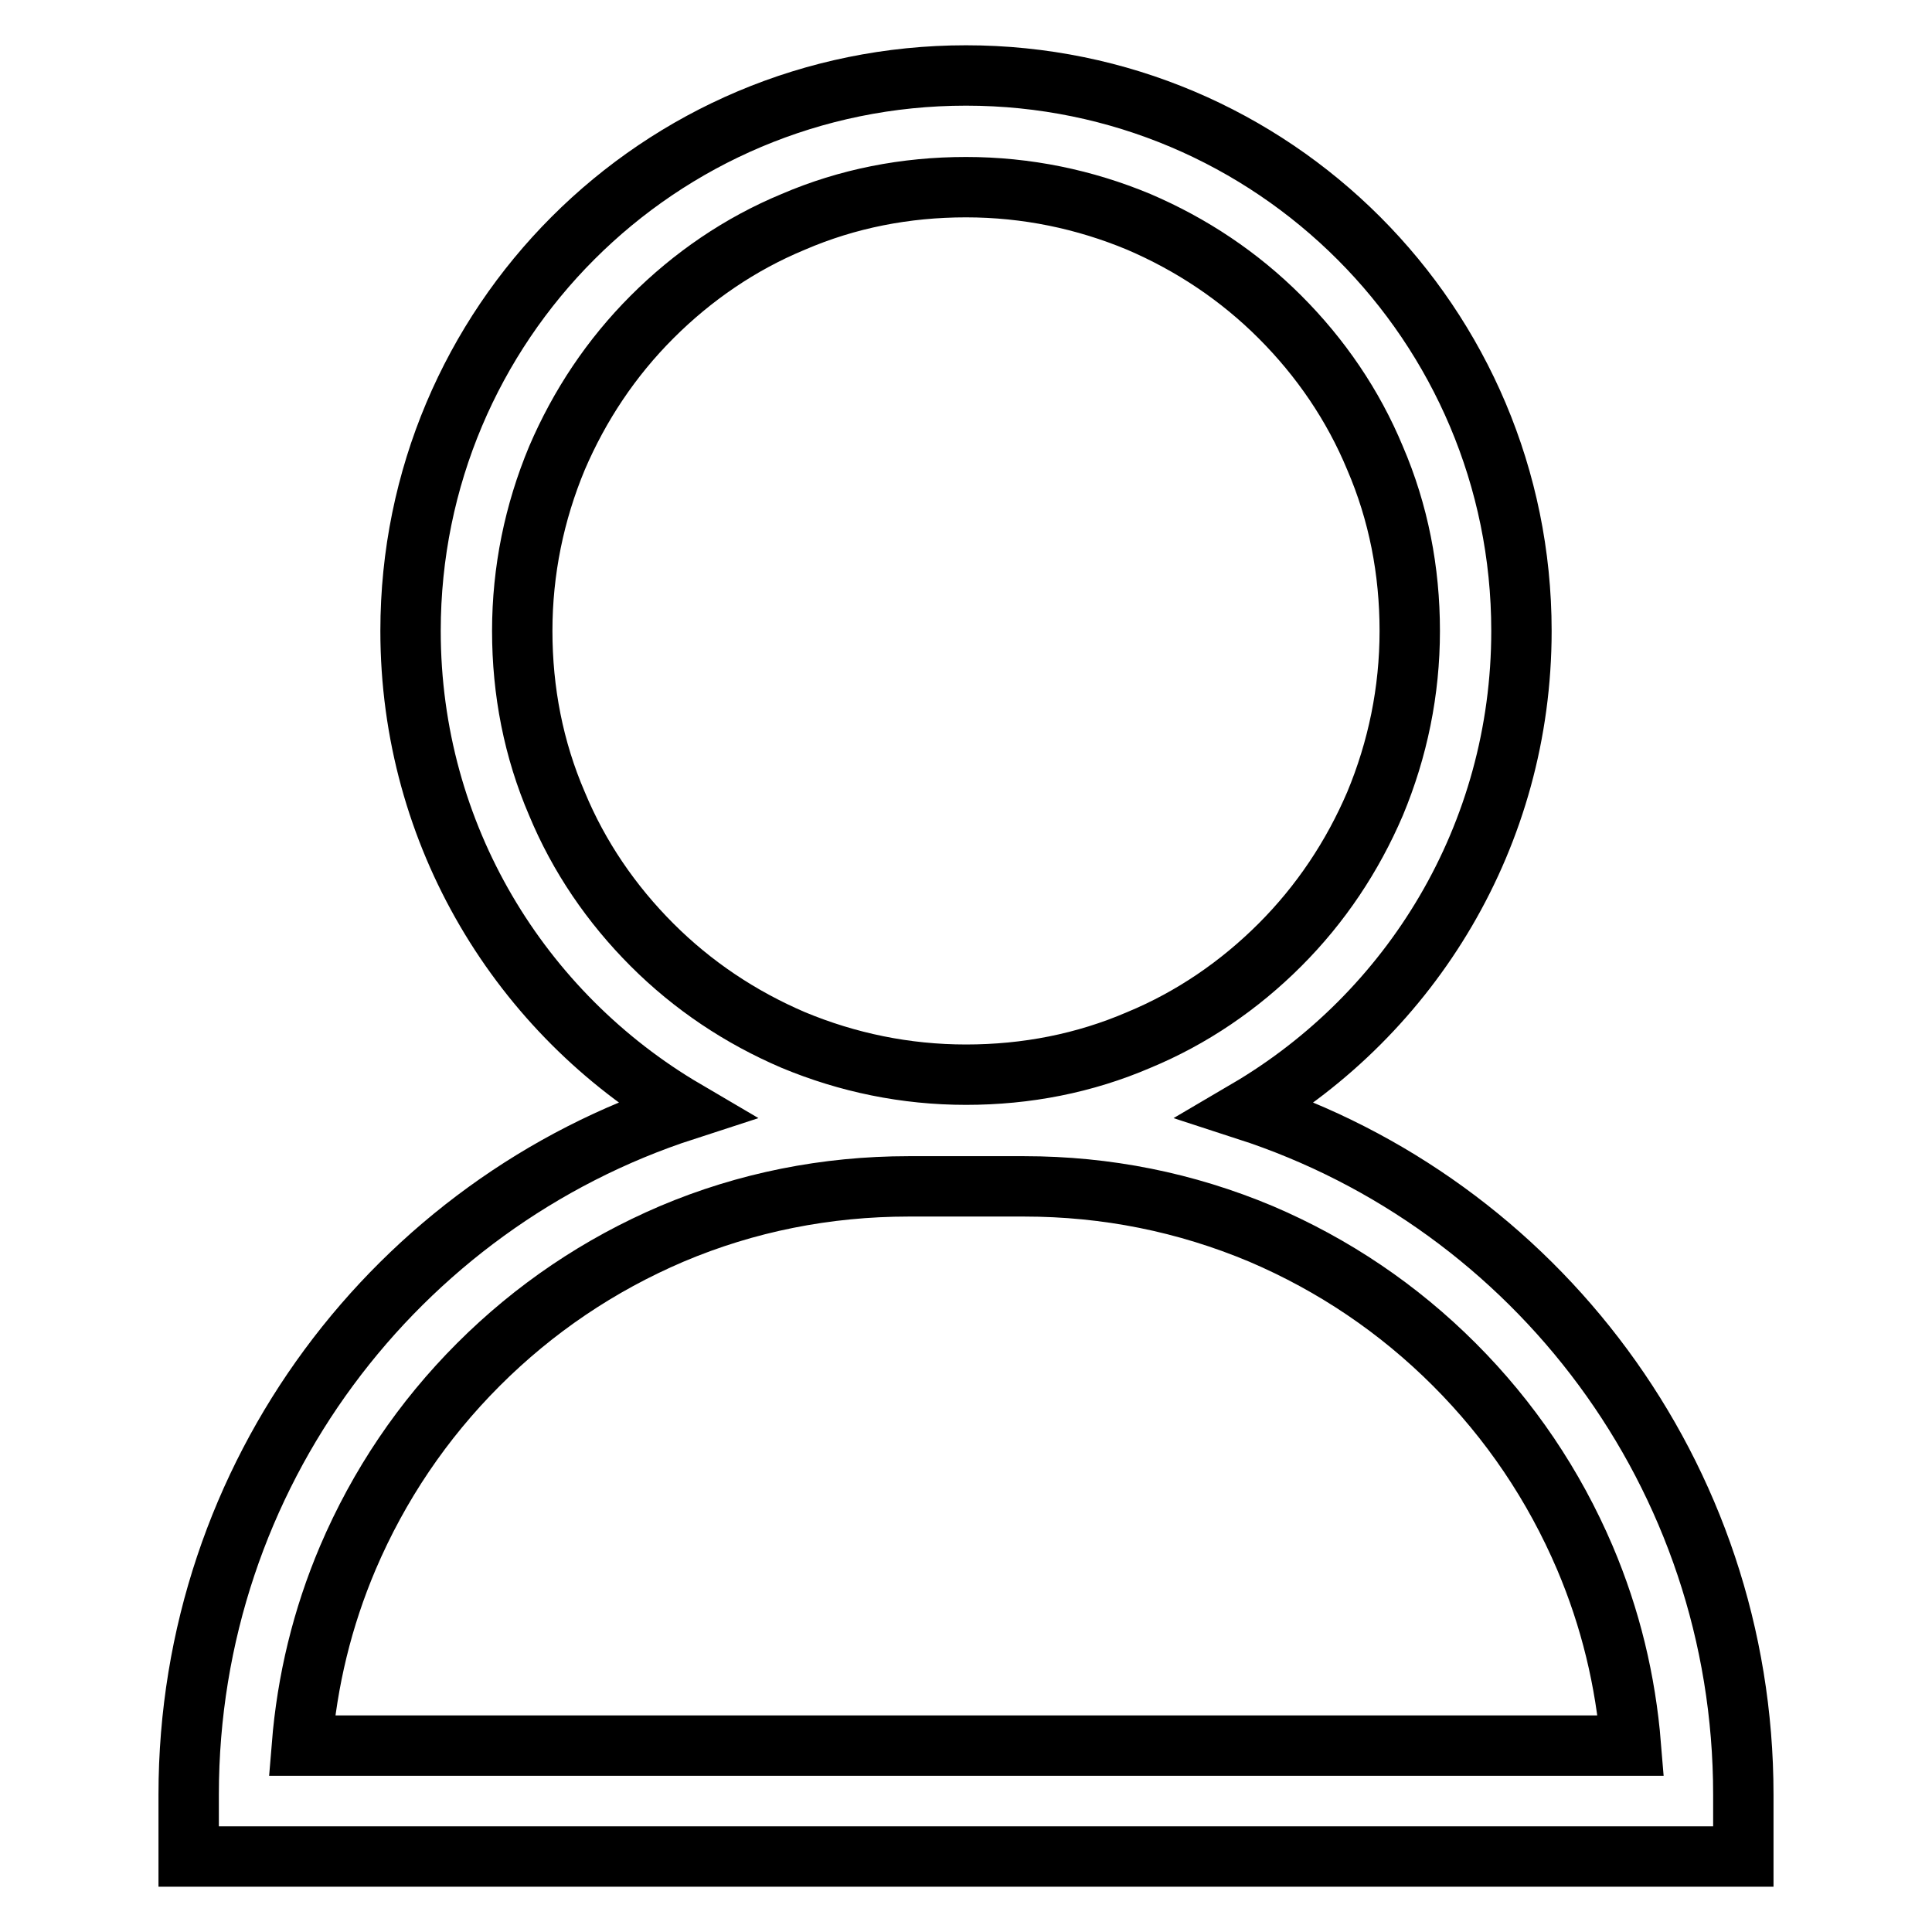
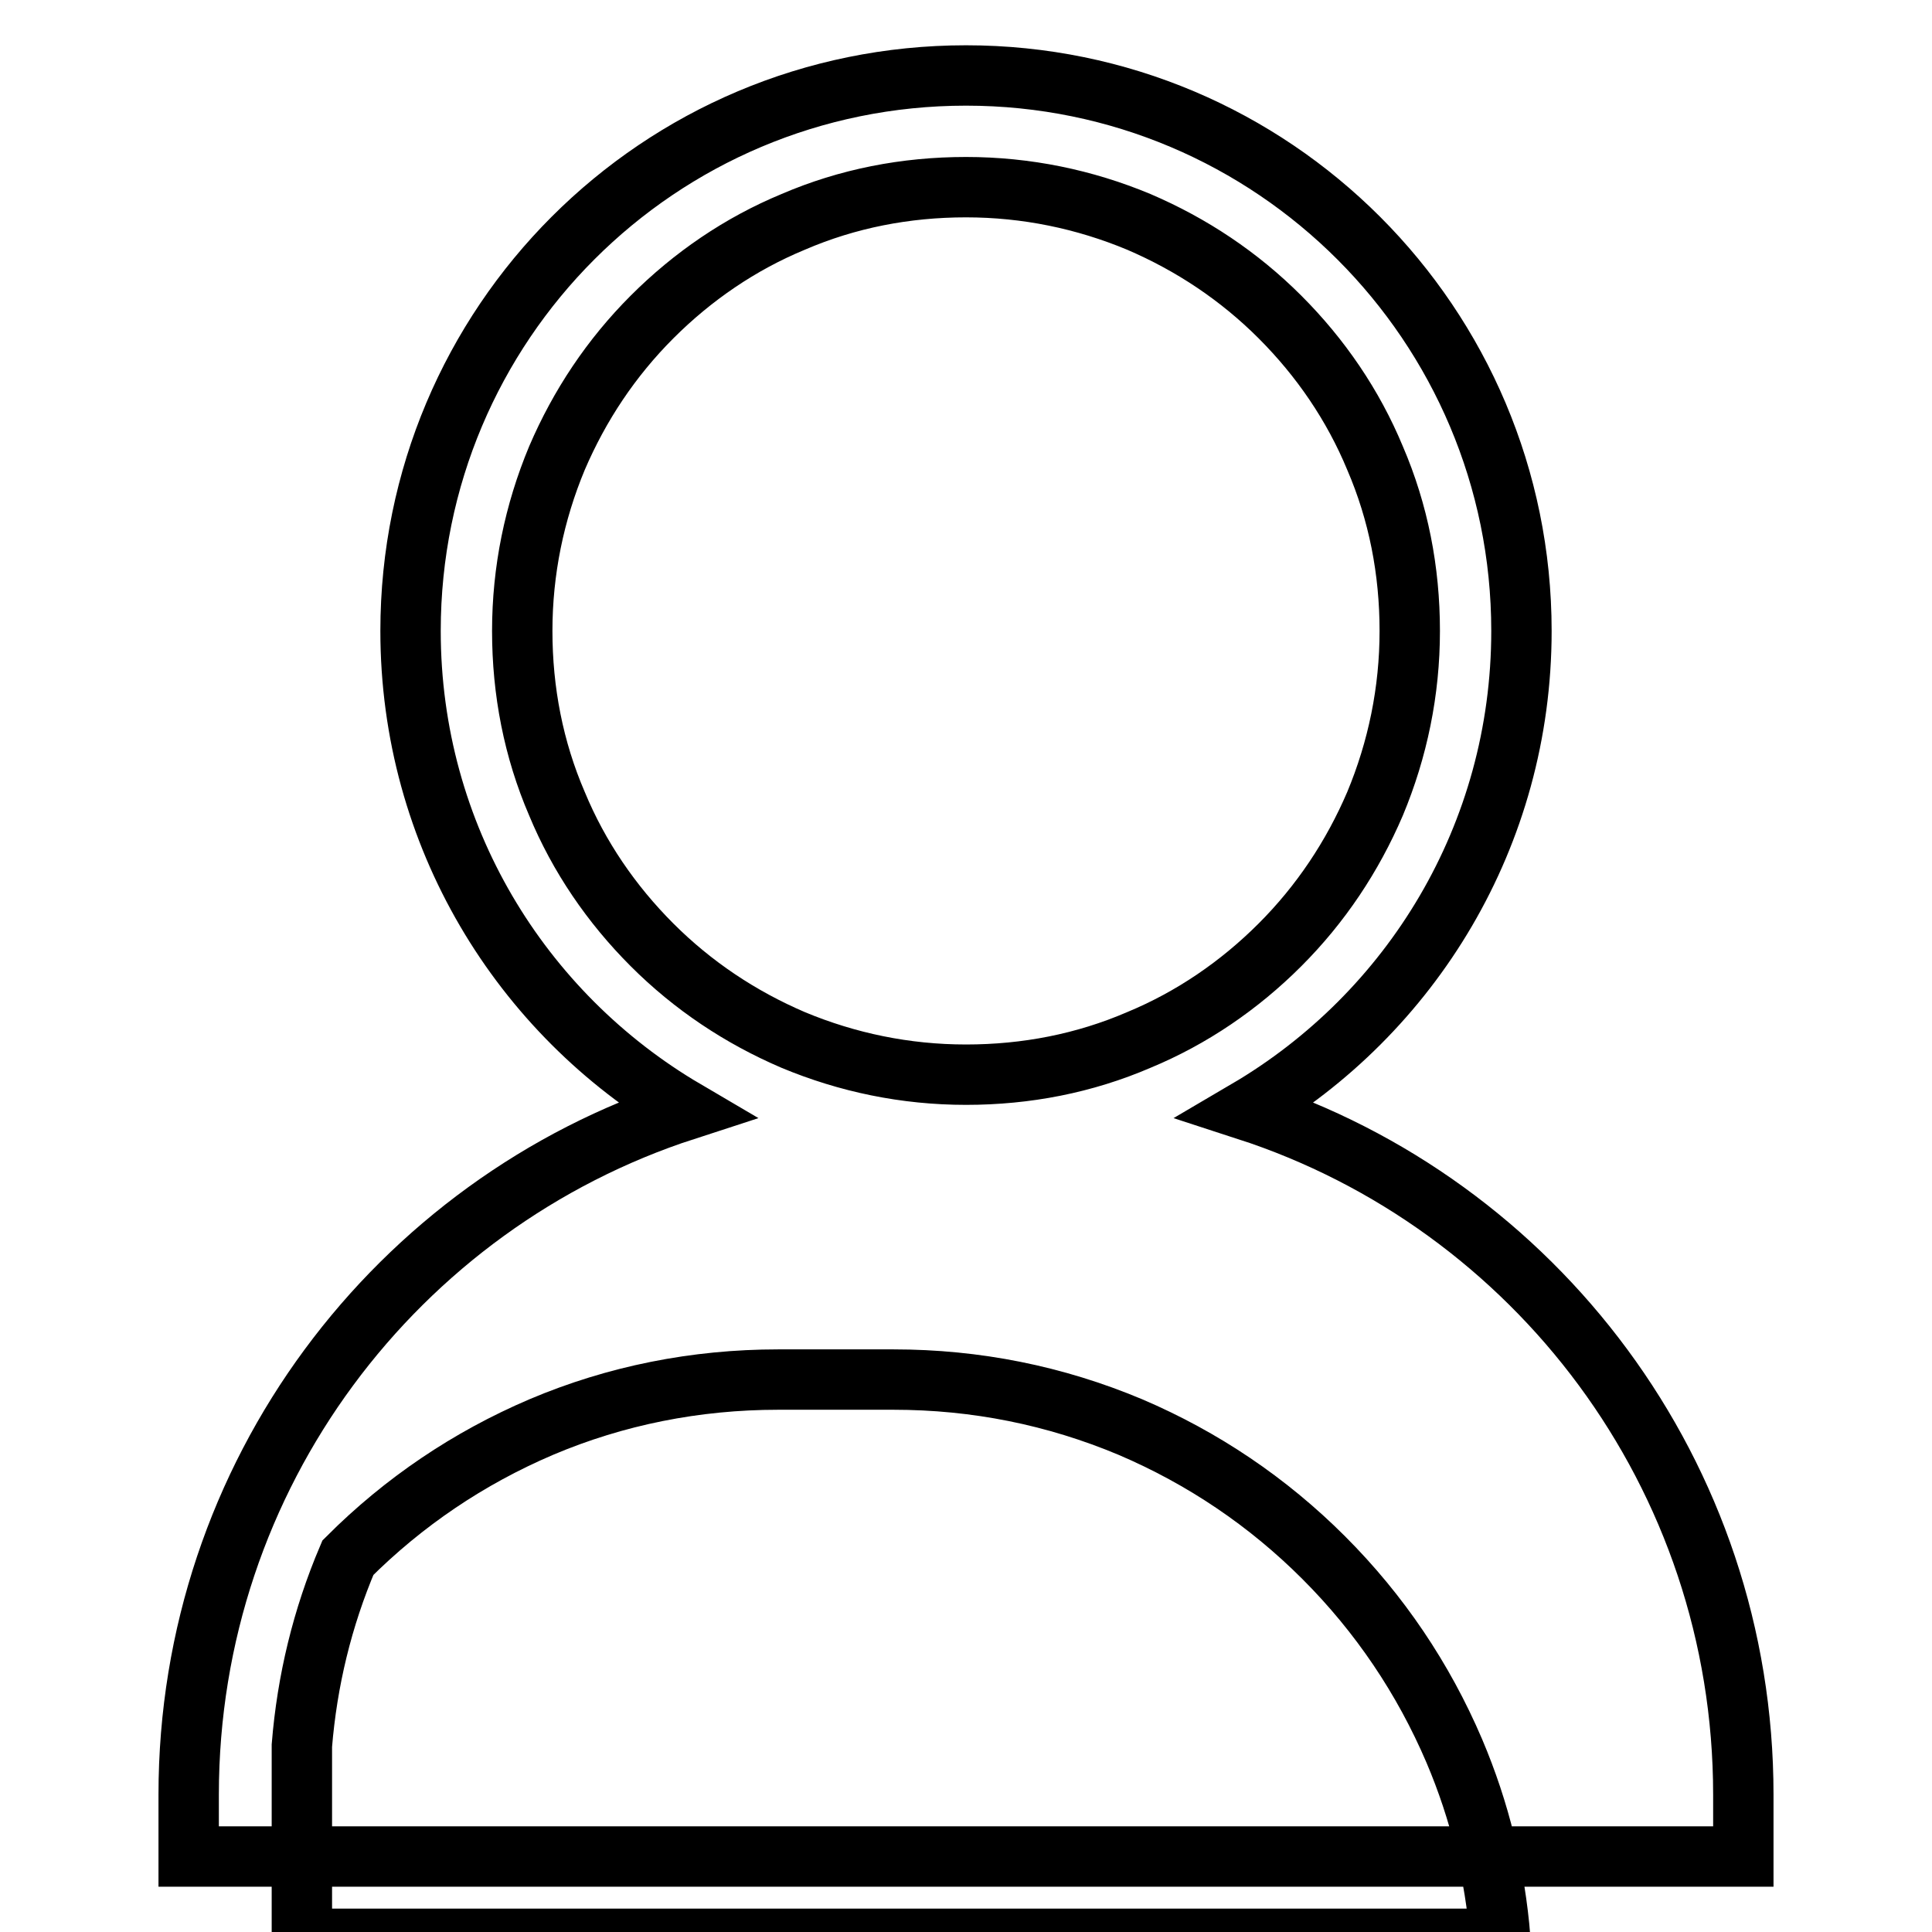
<svg xmlns="http://www.w3.org/2000/svg" version="1.1" x="0px" y="0px" viewBox="0 0 256 256" enable-background="new 0 0 256 256" xml:space="preserve">
  <g>
-     <path stroke-width="8" fill-opacity="0" stroke="#000000" d="M165.2,147.1c21.8-12.8,36.4-36.4,36.4-63.5c0-40.6-32.9-73.6-73.6-73.6S54.4,42.9,54.4,83.6 c0,27.1,14.6,50.7,36.4,63.5C52.6,159.5,25,195.4,25,237.8v8.2h206v-8.2C231,195.4,203.4,159.5,165.2,147.1z M73.8,106.5 c-3.1-7.2-4.6-14.9-4.6-22.9c0-8,1.6-15.7,4.6-22.9c3-7,7.2-13.3,12.6-18.7c5.4-5.4,11.7-9.7,18.7-12.6c7.2-3.1,14.9-4.6,22.9-4.6 c8,0,15.7,1.6,22.9,4.6c7,3,13.3,7.2,18.7,12.6c5.4,5.4,9.7,11.7,12.6,18.7c3.1,7.2,4.6,14.9,4.6,22.9c0,8-1.6,15.7-4.6,22.9 c-3,7-7.2,13.3-12.6,18.7c-5.4,5.4-11.7,9.7-18.7,12.6c-7.2,3.1-14.9,4.6-22.9,4.6c-8,0-15.7-1.6-22.9-4.6c-7-3-13.3-7.2-18.7-12.6 C81,119.8,76.7,113.5,73.8,106.5z M40,231.3c0.7-8.6,2.7-16.9,6.1-24.9c4.1-9.6,9.9-18.2,17.3-25.6c7.4-7.4,16-13.2,25.6-17.3 c9.9-4.2,20.5-6.3,31.4-6.3h15.3c10.9,0,21.4,2.1,31.4,6.3c9.6,4.1,18.2,9.9,25.6,17.3c7.4,7.4,13.2,16,17.3,25.6 c3.4,8,5.4,16.3,6.1,24.9H40z" />
+     <path stroke-width="8" fill-opacity="0" stroke="#000000" d="M165.2,147.1c21.8-12.8,36.4-36.4,36.4-63.5c0-40.6-32.9-73.6-73.6-73.6S54.4,42.9,54.4,83.6 c0,27.1,14.6,50.7,36.4,63.5C52.6,159.5,25,195.4,25,237.8v8.2h206v-8.2C231,195.4,203.4,159.5,165.2,147.1z M73.8,106.5 c-3.1-7.2-4.6-14.9-4.6-22.9c0-8,1.6-15.7,4.6-22.9c3-7,7.2-13.3,12.6-18.7c5.4-5.4,11.7-9.7,18.7-12.6c7.2-3.1,14.9-4.6,22.9-4.6 c8,0,15.7,1.6,22.9,4.6c7,3,13.3,7.2,18.7,12.6c5.4,5.4,9.7,11.7,12.6,18.7c3.1,7.2,4.6,14.9,4.6,22.9c0,8-1.6,15.7-4.6,22.9 c-3,7-7.2,13.3-12.6,18.7c-5.4,5.4-11.7,9.7-18.7,12.6c-7.2,3.1-14.9,4.6-22.9,4.6c-8,0-15.7-1.6-22.9-4.6c-7-3-13.3-7.2-18.7-12.6 C81,119.8,76.7,113.5,73.8,106.5z M40,231.3c0.7-8.6,2.7-16.9,6.1-24.9c7.4-7.4,16-13.2,25.6-17.3 c9.9-4.2,20.5-6.3,31.4-6.3h15.3c10.9,0,21.4,2.1,31.4,6.3c9.6,4.1,18.2,9.9,25.6,17.3c7.4,7.4,13.2,16,17.3,25.6 c3.4,8,5.4,16.3,6.1,24.9H40z" />
  </g>
</svg>